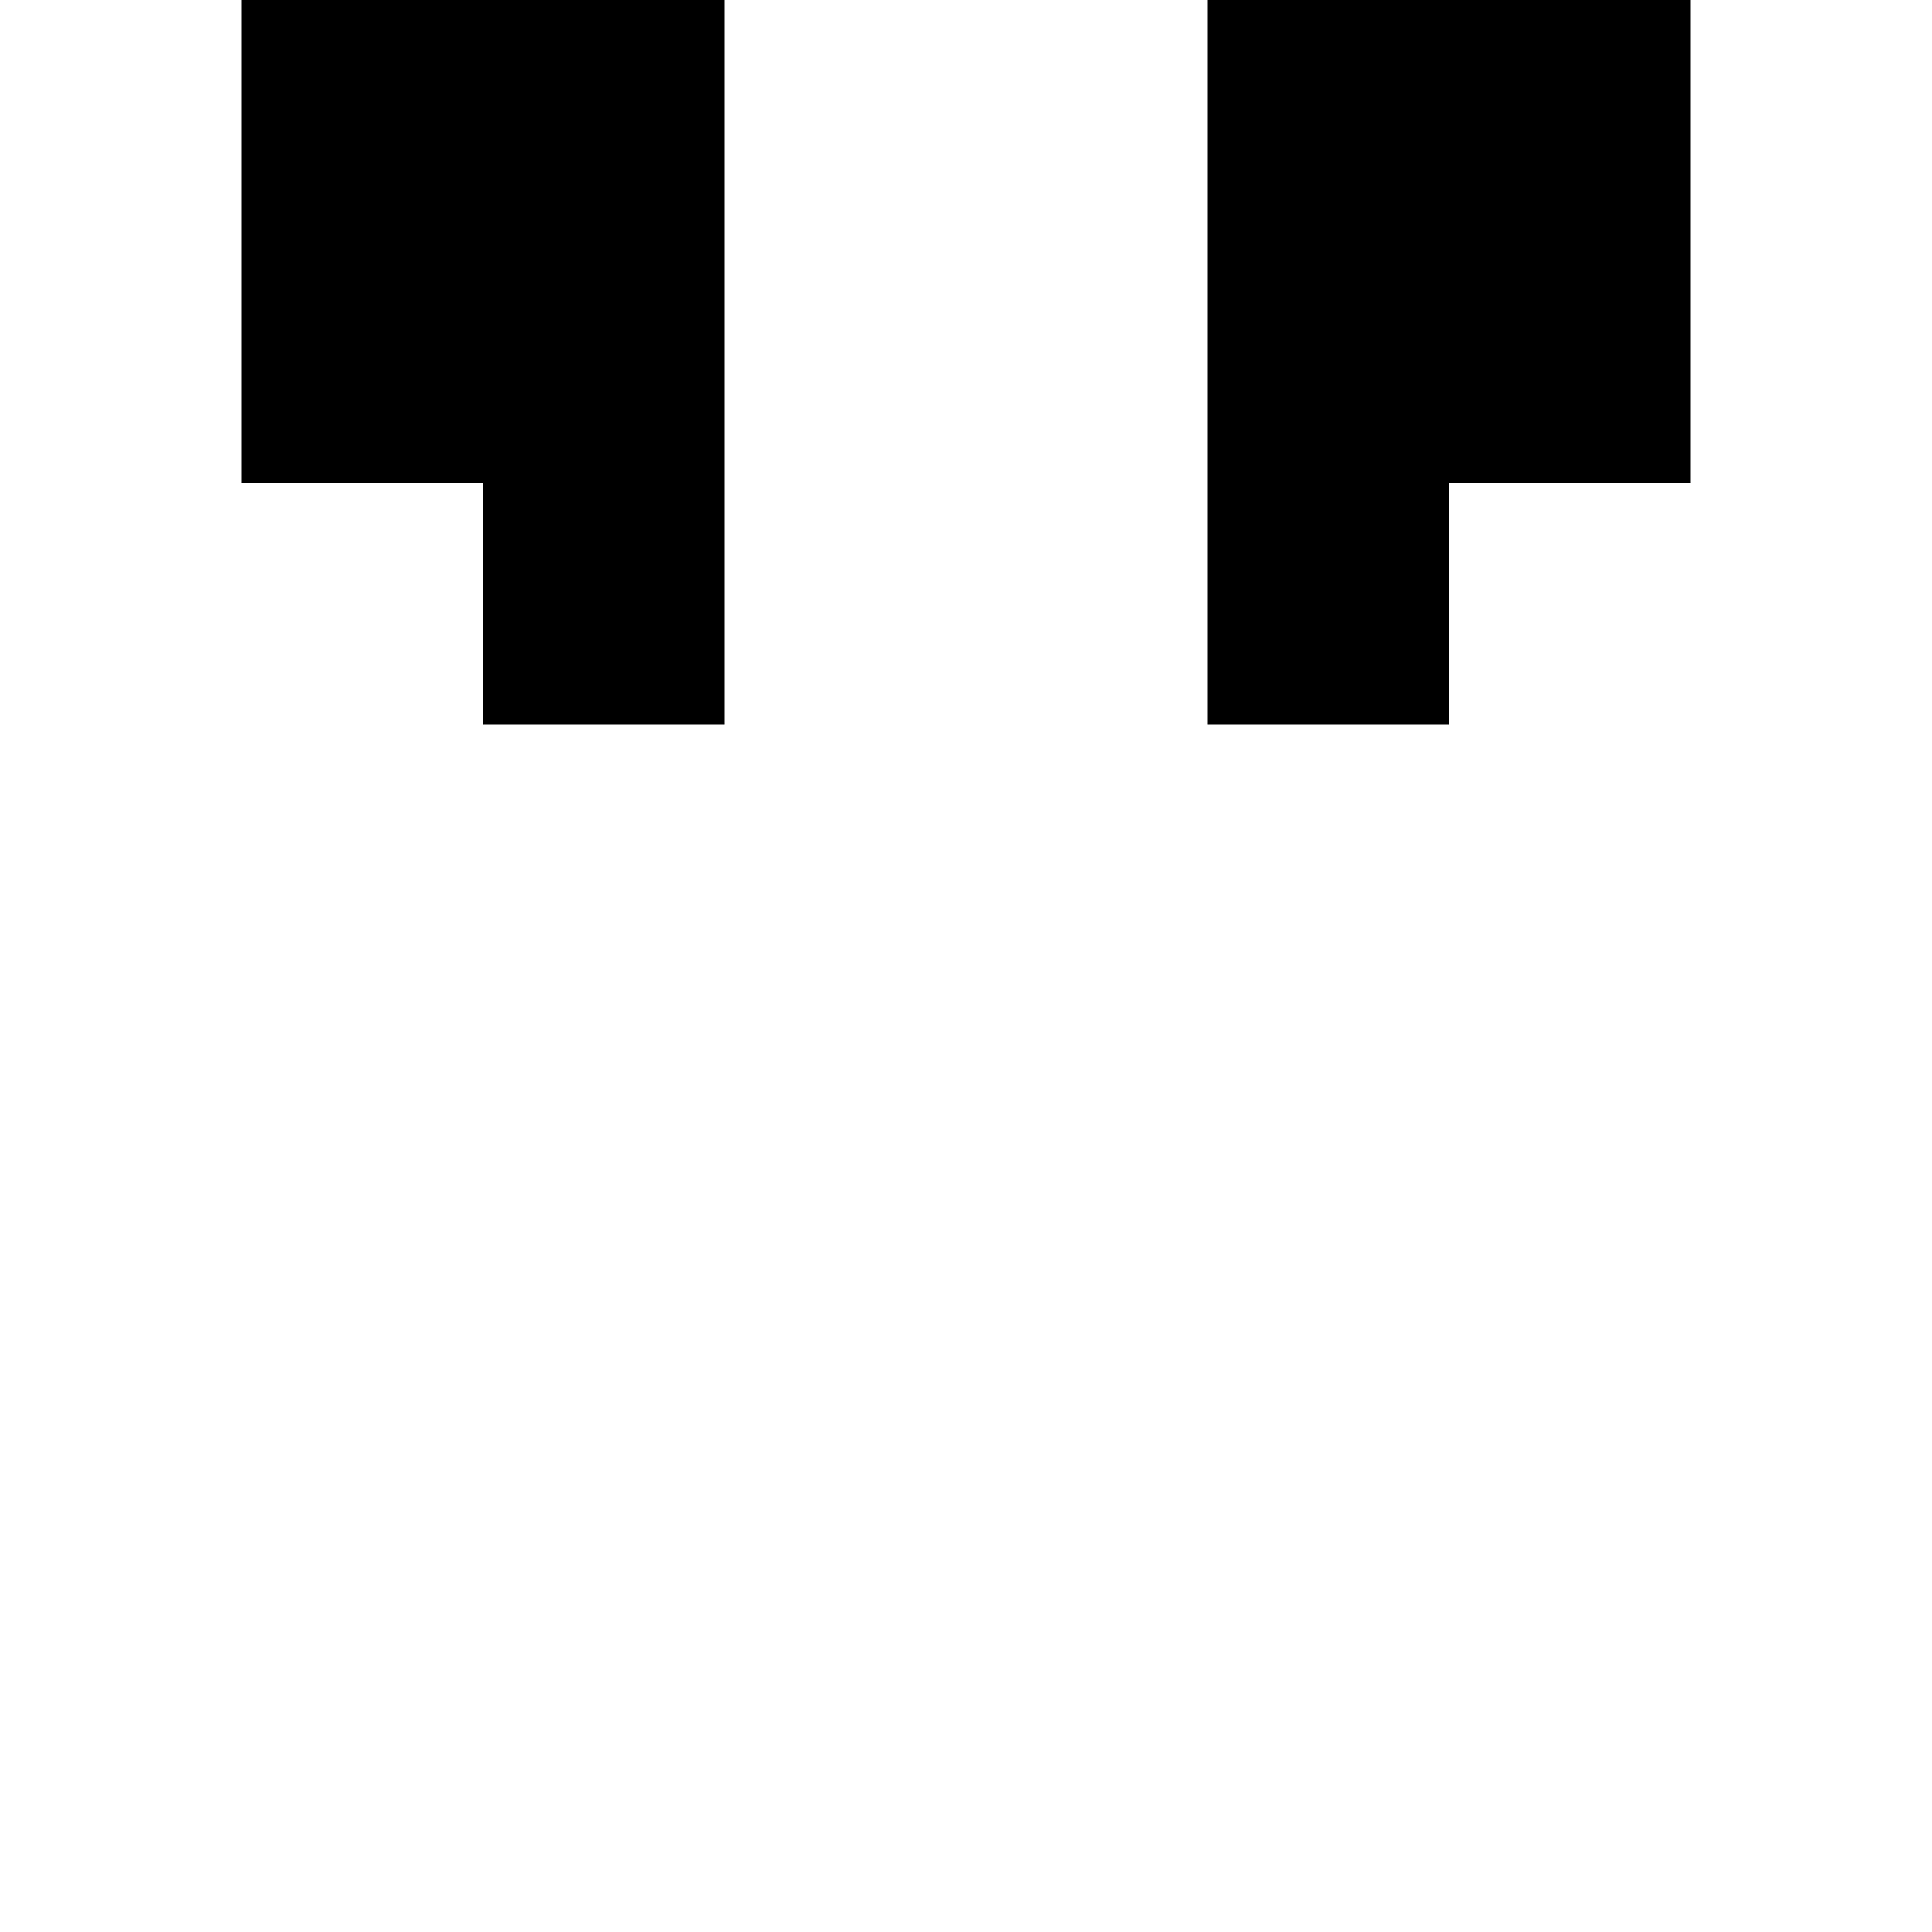
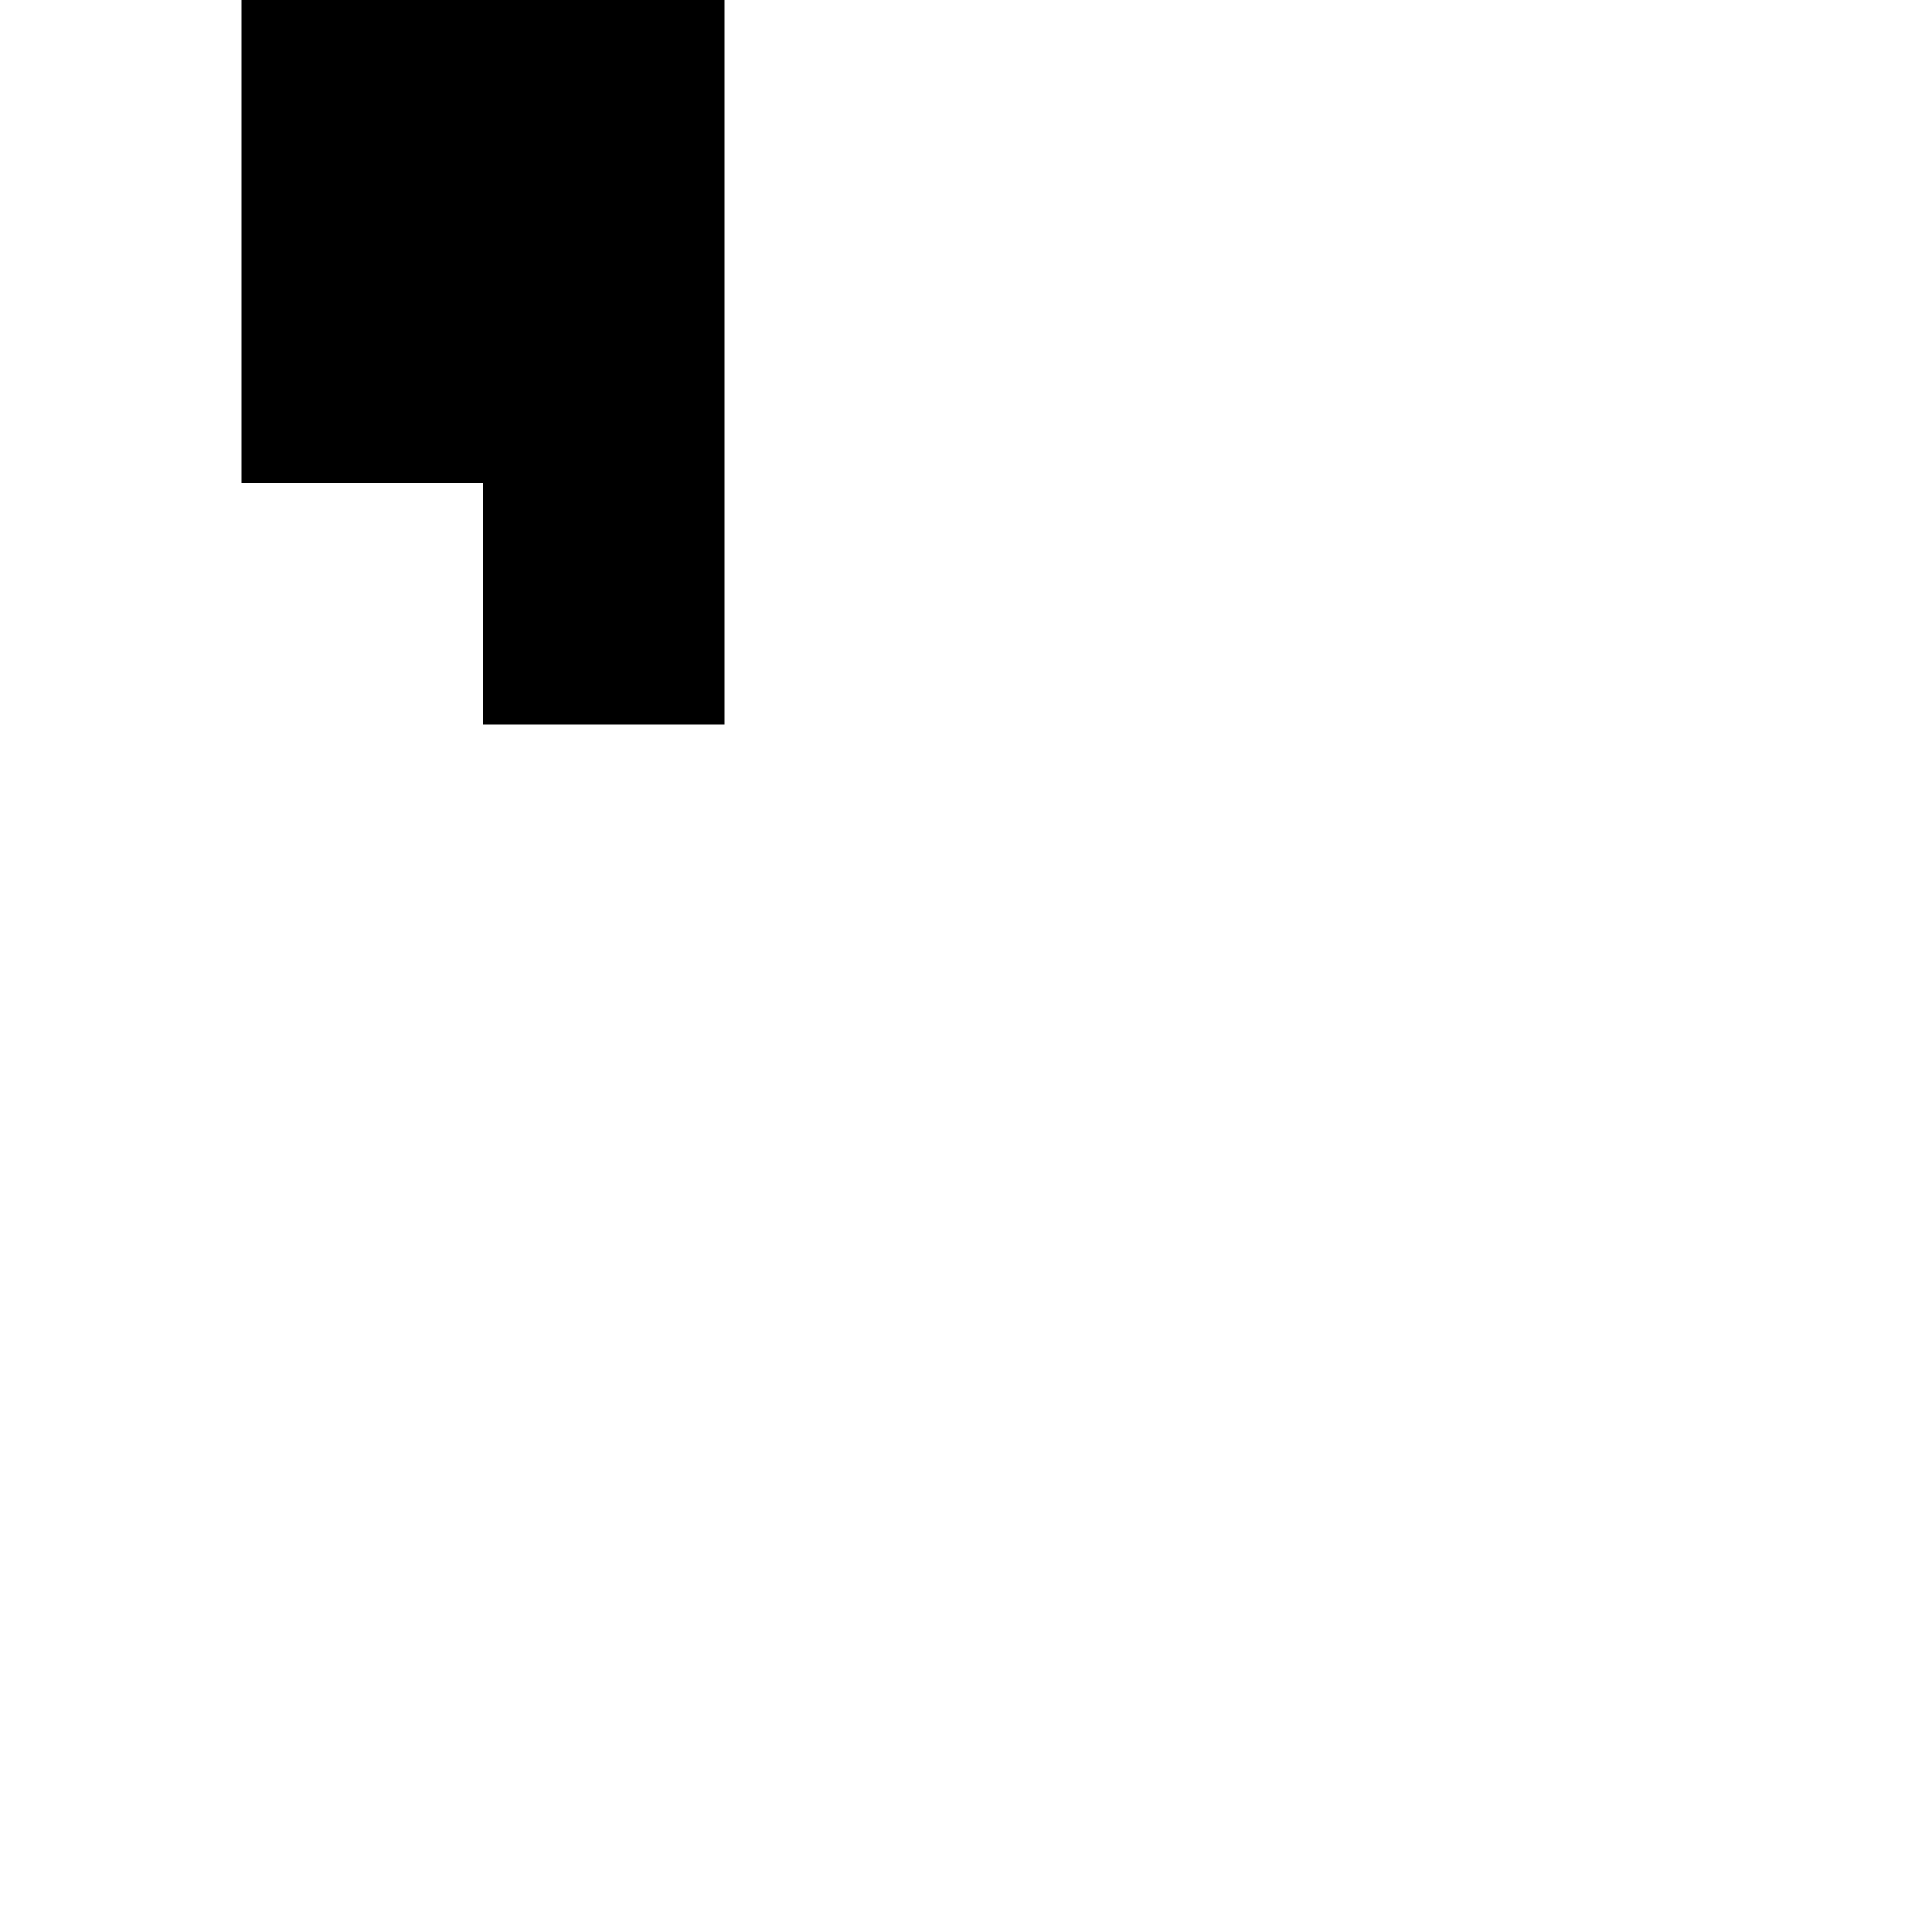
<svg xmlns="http://www.w3.org/2000/svg" version="1.0" width="32pt" height="32pt" viewBox="0 0 32 32" preserveAspectRatio="xMidYMid meet">
  <g transform="translate(0,32) scale(1,-1)" fill="#000000" stroke="none">
    <path d="M4 28 l0 -4 2 0 2 0 0 -2 0 -2 2 0 2 0 0 6 0 6 -4 0 -4 0 0 -4z" />
-     <path d="M20 26 l0 -6 2 0 2 0 0 2 0 2 2 0 2 0 0 4 0 4 -4 0 -4 0 0 -6z" />
  </g>
</svg>